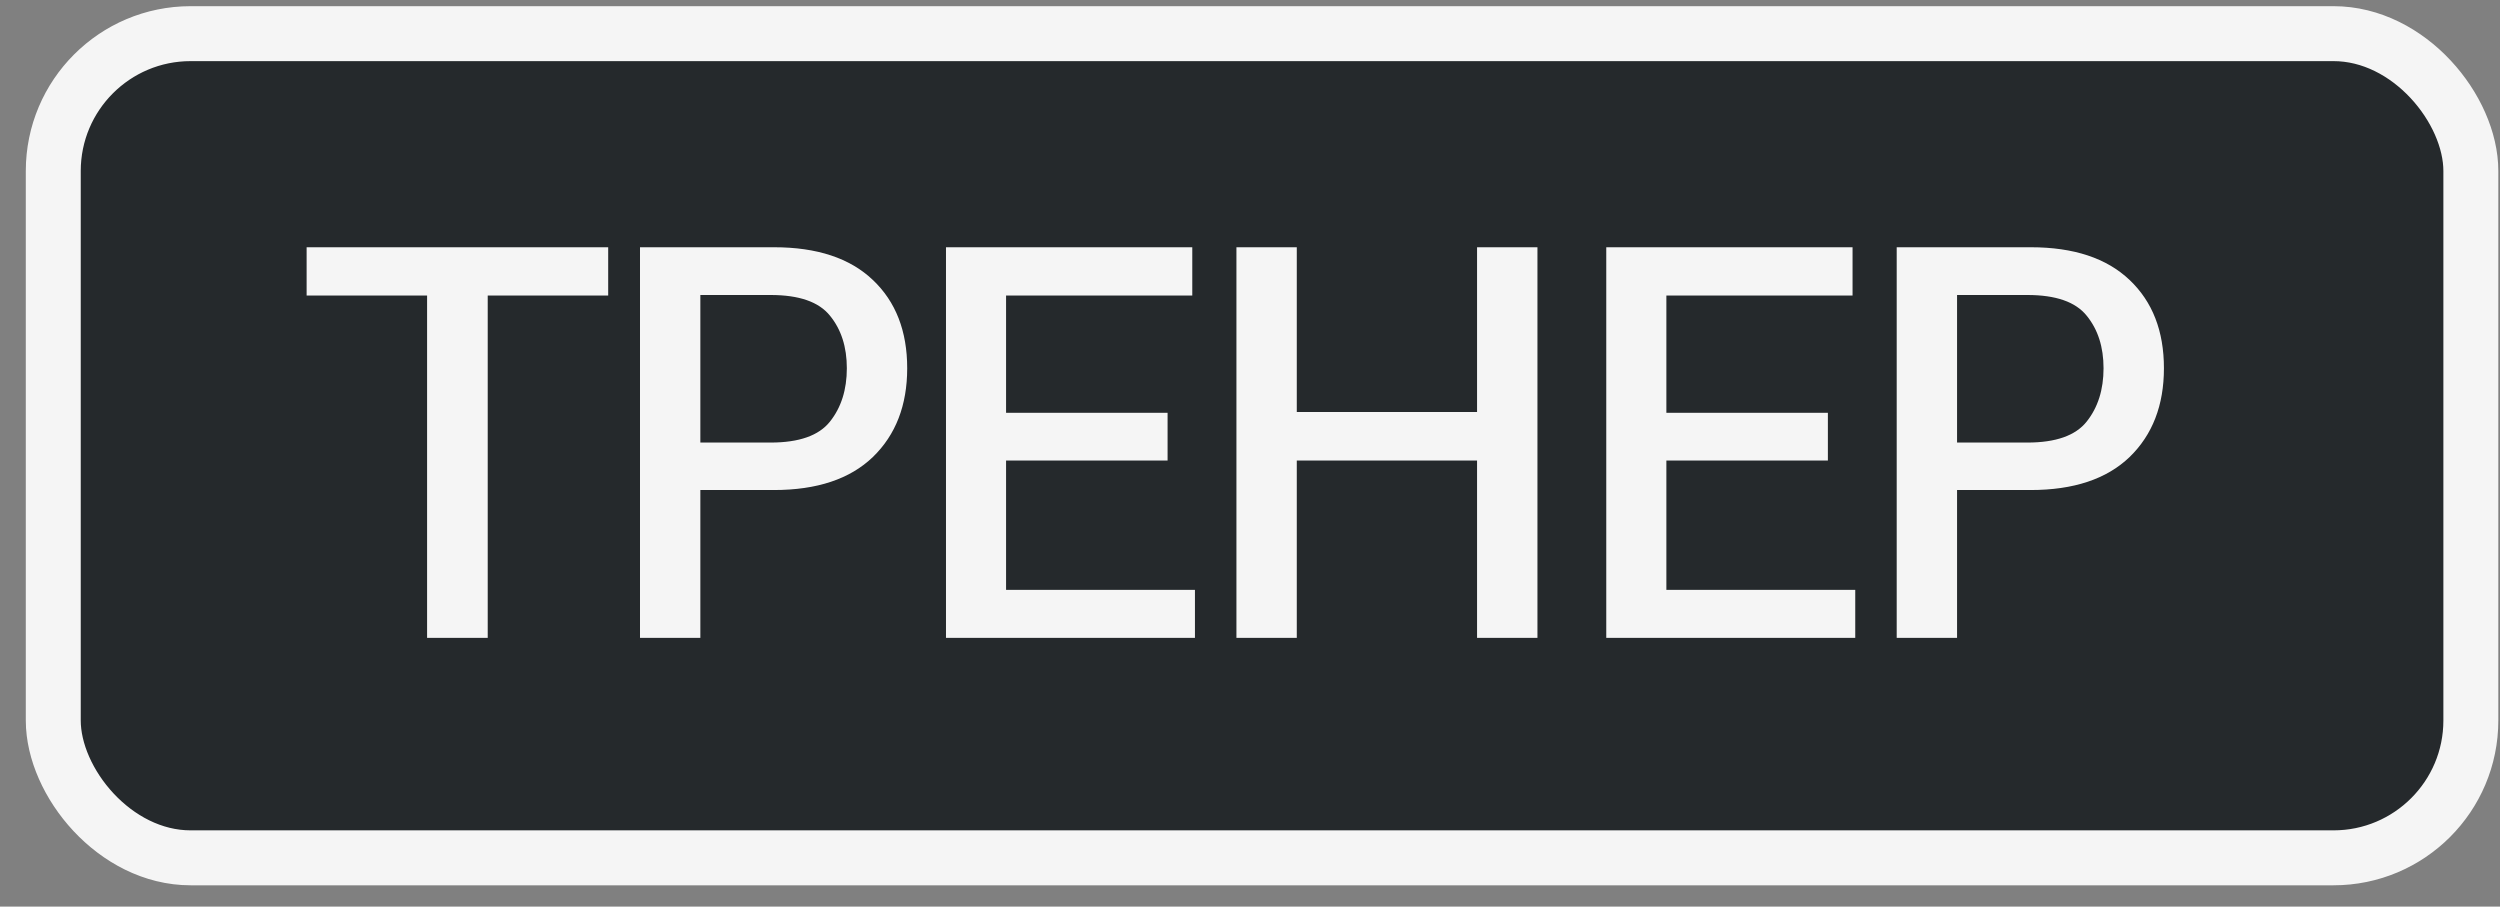
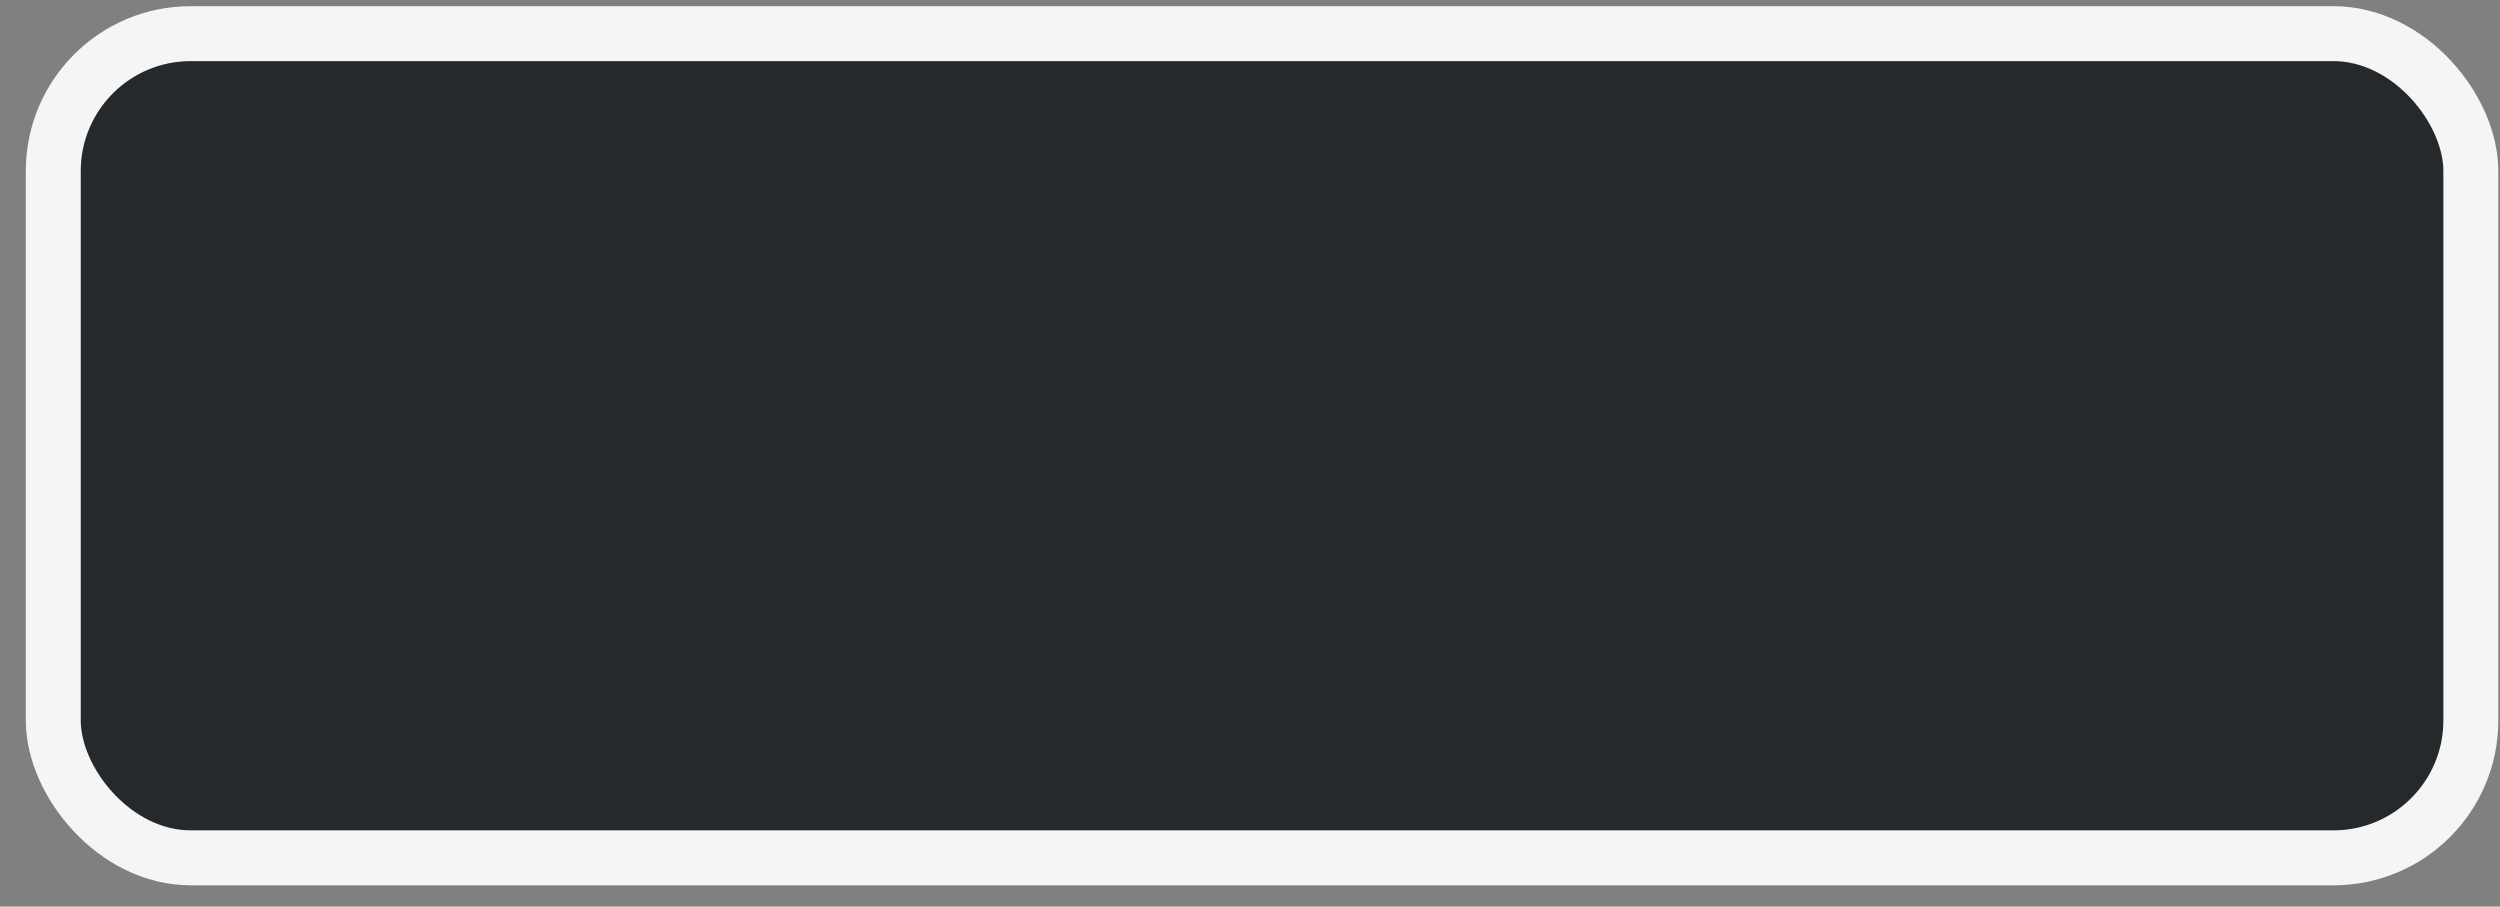
<svg xmlns="http://www.w3.org/2000/svg" width="91" height="33" viewBox="0 0 91 33" fill="none">
  <rect x="0" y="0" width="91" height="33" fill="#808080" stroke="none" />
  <rect x="1.939" y="1.225" width="88" height="30" rx="5" fill="#25292C" stroke="#F5F5F5" stroke-width="2" />
-   <path d="M11.161 10.757V9H22.138V10.757H17.753V23.218H15.546V10.757H11.161ZM23.296 23.218V9H28.178C29.741 9 30.939 9.397 31.772 10.191C32.605 10.979 33.022 12.05 33.022 13.404C33.022 14.752 32.605 15.829 31.772 16.636C30.939 17.437 29.738 17.837 28.169 17.837H25.493V23.218H23.296ZM25.493 16.109H28.051C29.087 16.109 29.806 15.855 30.21 15.347C30.62 14.833 30.825 14.185 30.825 13.404C30.825 12.629 30.62 11.991 30.21 11.49C29.806 10.988 29.087 10.738 28.051 10.738H25.493V16.109ZM34.434 23.218V9H43.399V10.757H36.621V15.025H42.5V16.763H36.621V21.47H43.496V23.218H34.434ZM45.006 23.218V9H47.203V14.996H53.765V9H55.963V23.218H53.765V16.763H47.203V23.218H45.006ZM58.468 23.218V9H67.433V10.757H60.656V15.025H66.535V16.763H60.656V21.47H67.531V23.218H58.468ZM69.04 23.218V9H73.923C75.485 9 76.683 9.397 77.517 10.191C78.35 10.979 78.767 12.05 78.767 13.404C78.767 14.752 78.35 15.829 77.517 16.636C76.683 17.437 75.482 17.837 73.913 17.837H71.237V23.218H69.04ZM71.237 16.109H73.796C74.831 16.109 75.55 15.855 75.954 15.347C76.364 14.833 76.569 14.185 76.569 13.404C76.569 12.629 76.364 11.991 75.954 11.49C75.55 10.988 74.831 10.738 73.796 10.738H71.237V16.109Z" fill="#F5F5F5" />
</svg>